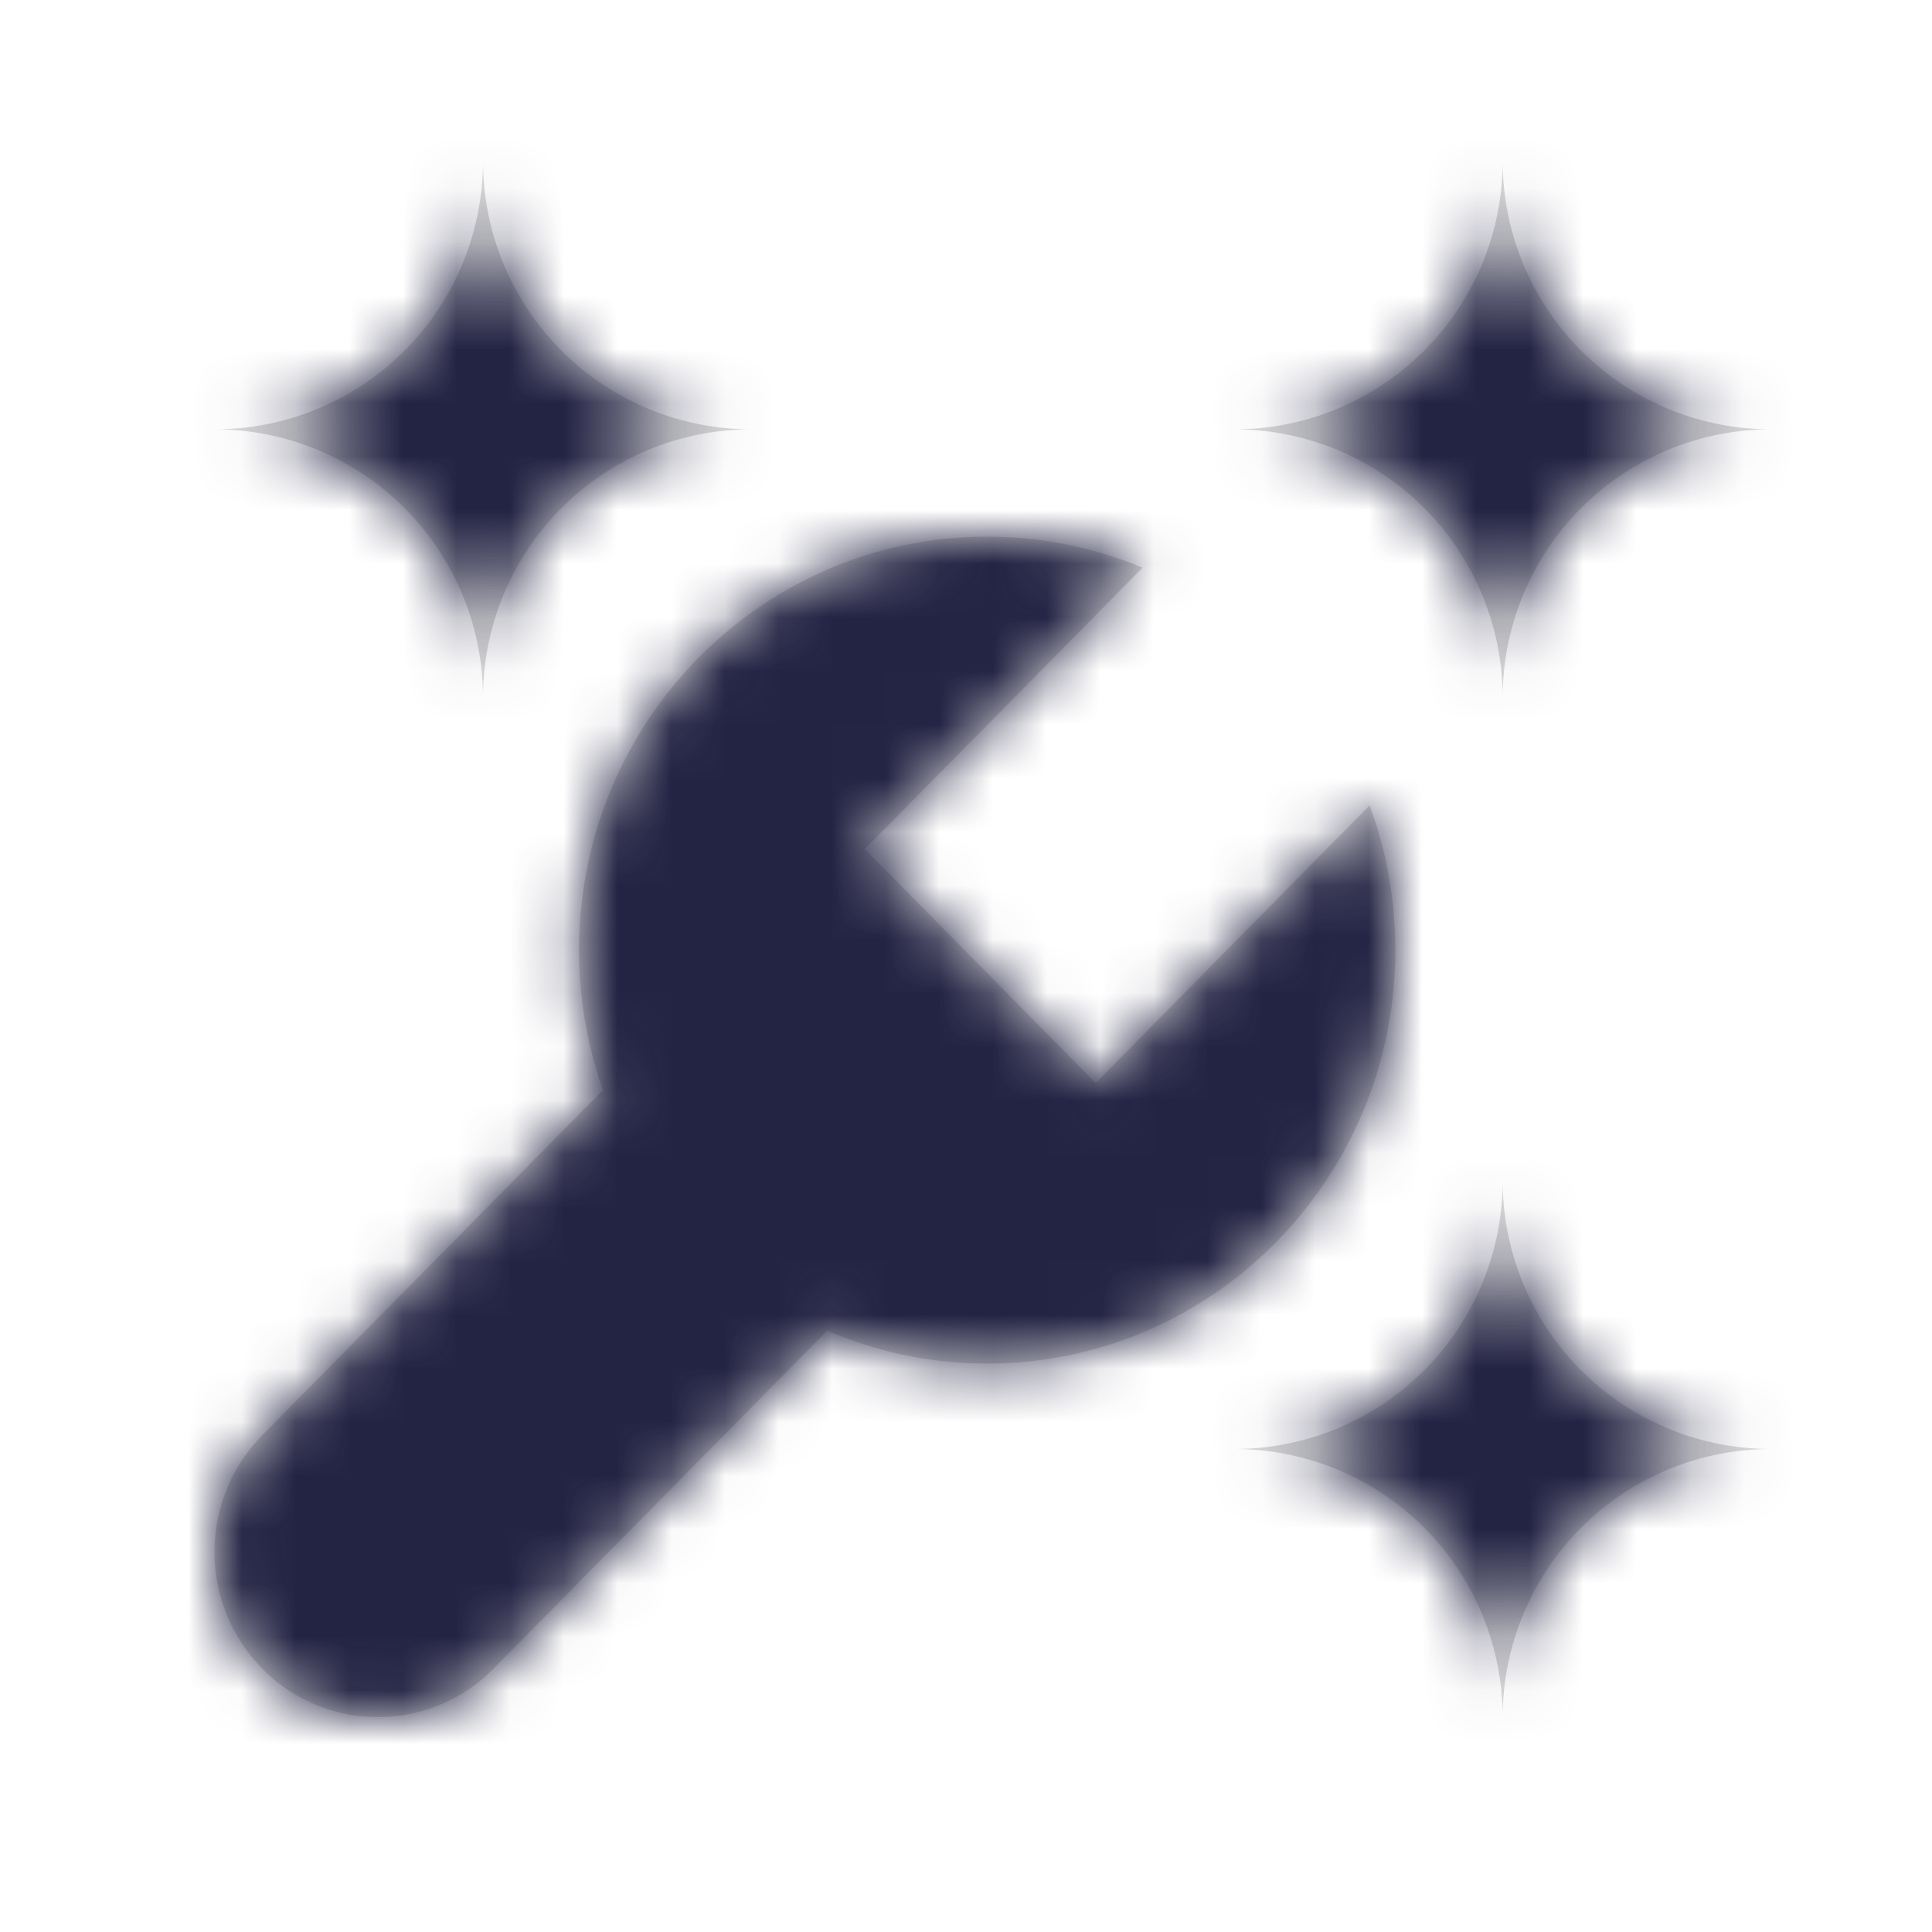
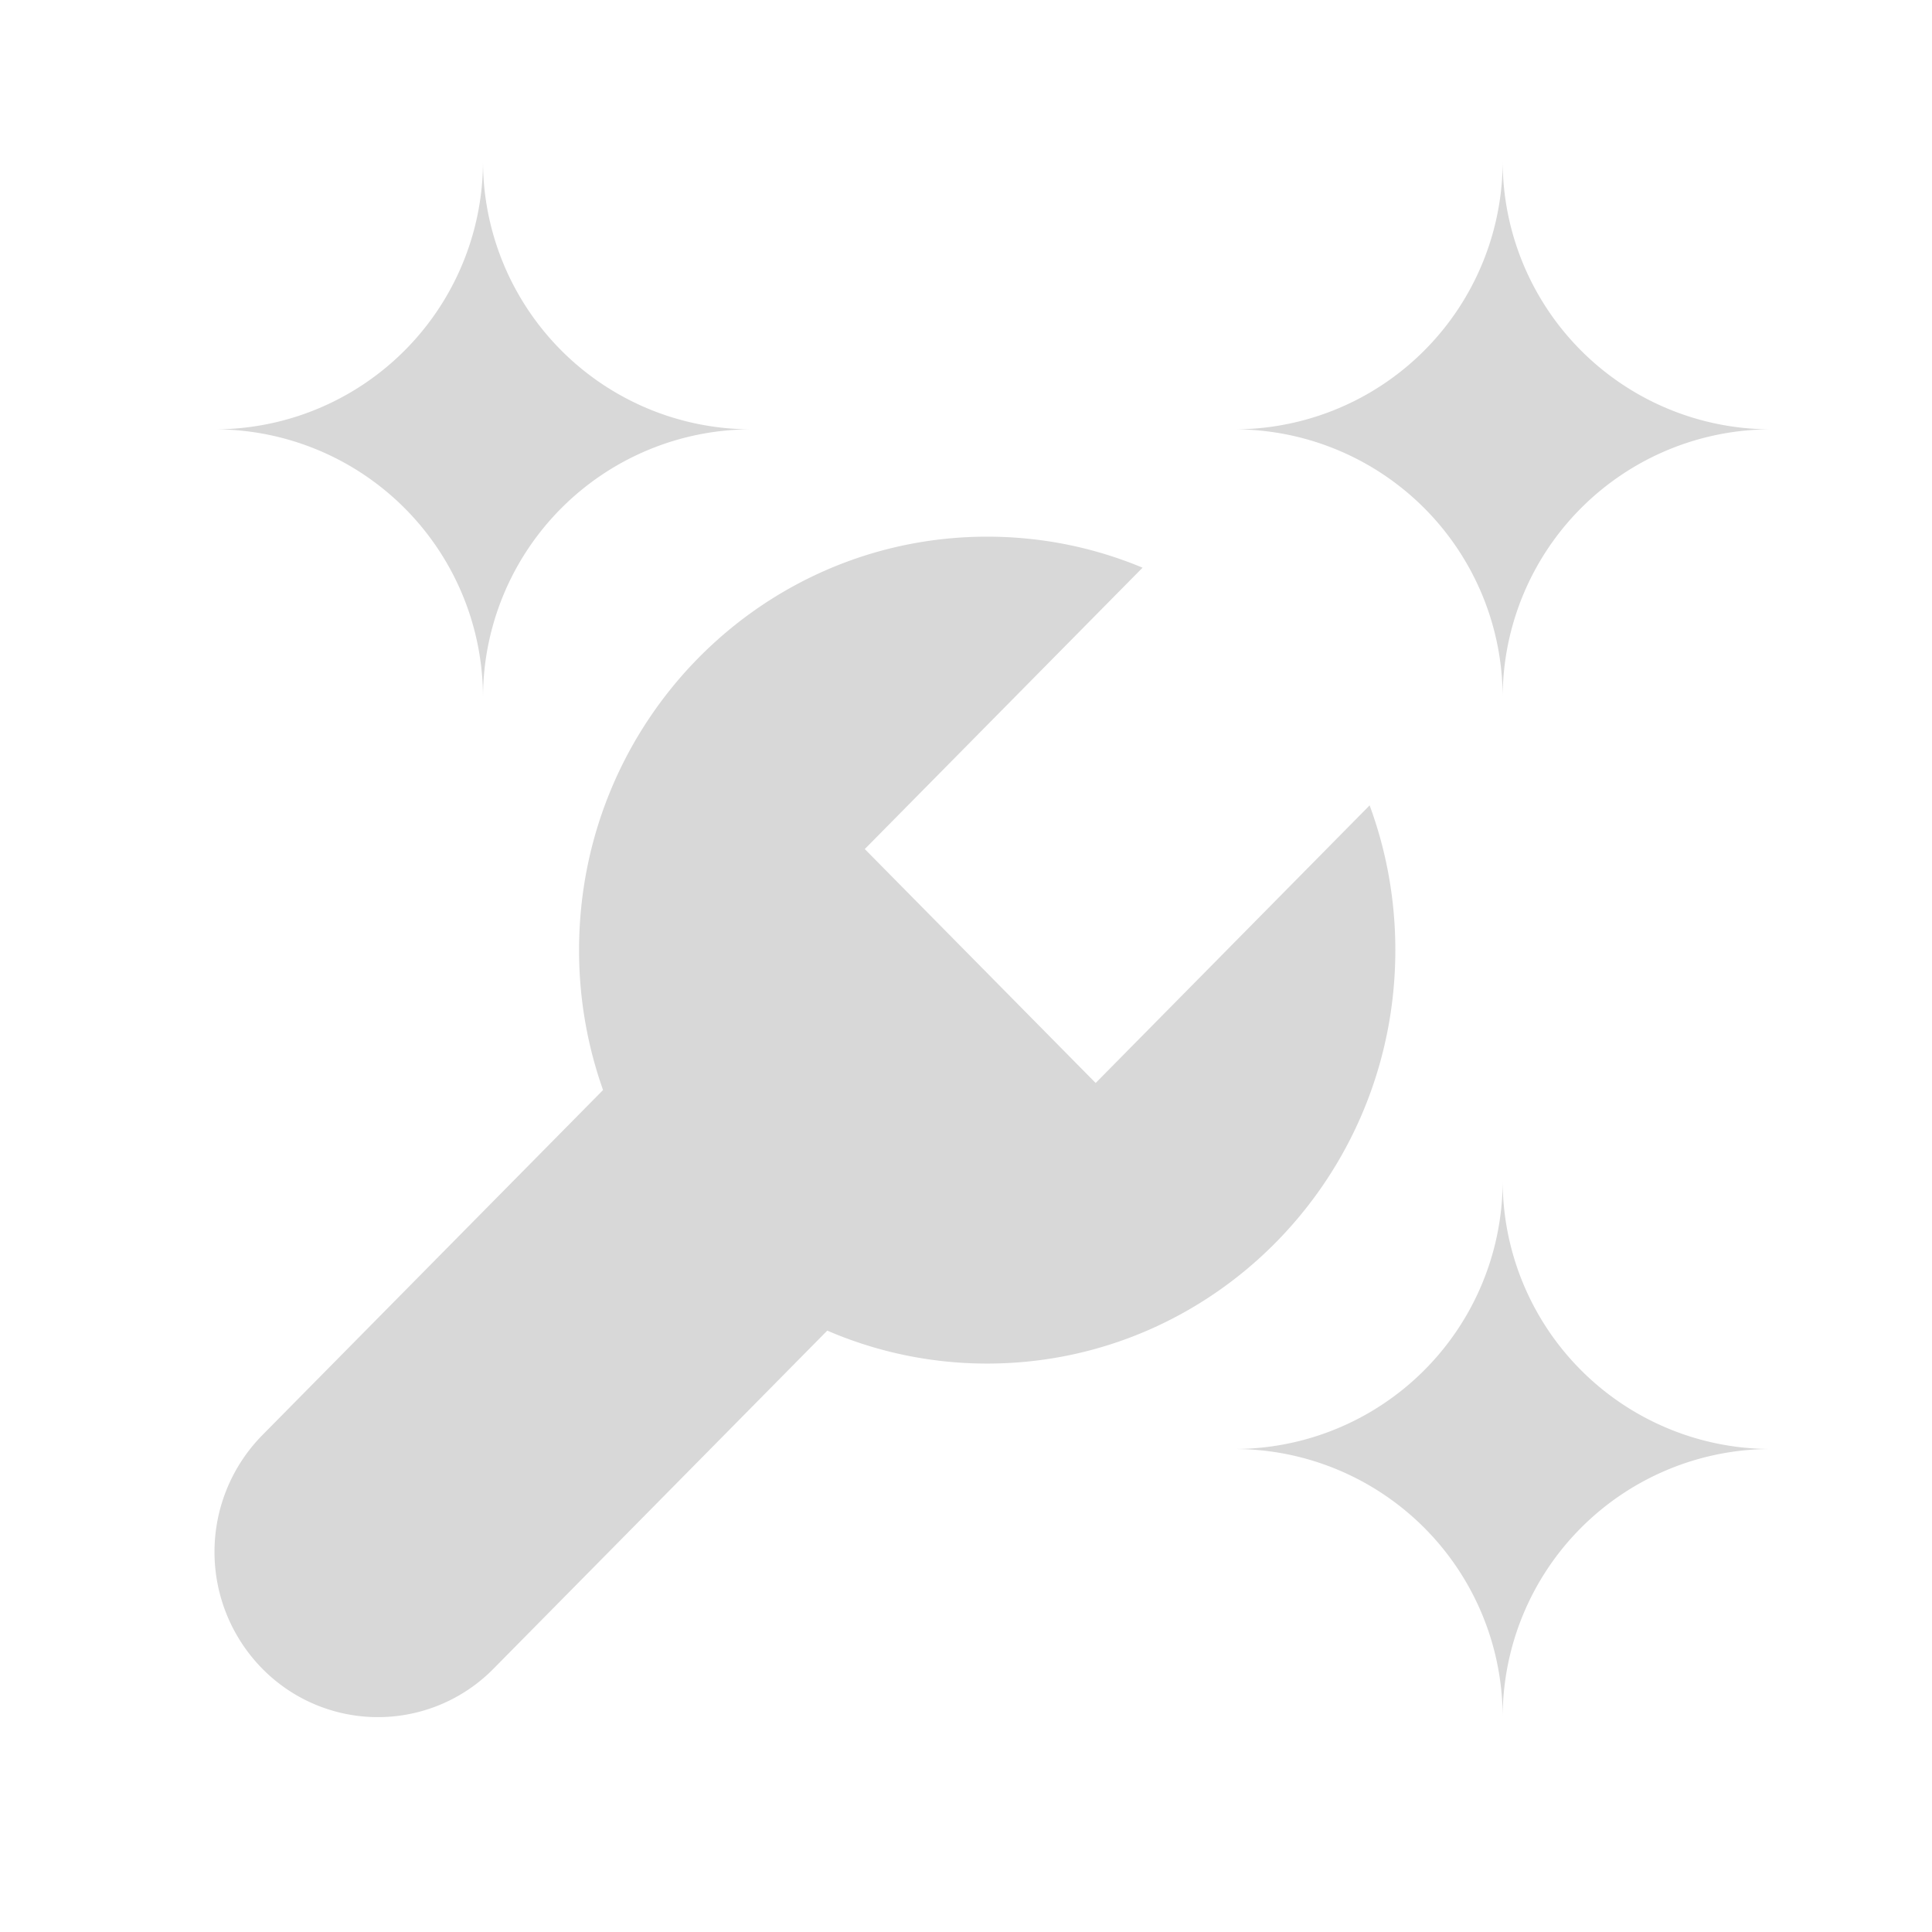
<svg xmlns="http://www.w3.org/2000/svg" xmlns:xlink="http://www.w3.org/1999/xlink" width="36" height="36" viewBox="0 0 36 36">
  <defs>
    <path id="a" d="M21.29 10.578l-5.176 5.243 4.302 4.359 5.105-5.173c.31.84.479 1.748.479 2.697 0 4.255-3.405 7.704-7.605 7.704a7.497 7.497 0 0 1-2.98-.614l-6.222 6.303a3.022 3.022 0 0 1-4.302 0 3.102 3.102 0 0 1 0-4.358l6.346-6.428a7.78 7.78 0 0 1-.447-2.607c0-4.255 3.405-7.704 7.605-7.704 1.025 0 2.003.205 2.895.578zM9 13a5 5 0 0 0-5-5 5 5 0 0 0 5-5 5 5 0 0 0 5 5 5 5 0 0 0-5 5zm19 19a5 5 0 0 0-5-5 5 5 0 0 0 5-5 5 5 0 0 0 5 5 5 5 0 0 0-5 5zm0-19a5 5 0 0 0-5-5 5 5 0 0 0 5-5 5 5 0 0 0 5 5 5 5 0 0 0-5 5z" />
  </defs>
  <g fill="none" fill-rule="evenodd">
    <mask id="b" fill="#fff">
      <use xlink:href="#a" />
    </mask>
    <use fill="#D8D8D8" xlink:href="#a" />
    <g fill="#232344" mask="url(#b)">
-       <path d="M0 0h36v36H0z" />
-     </g>
+       </g>
  </g>
</svg>